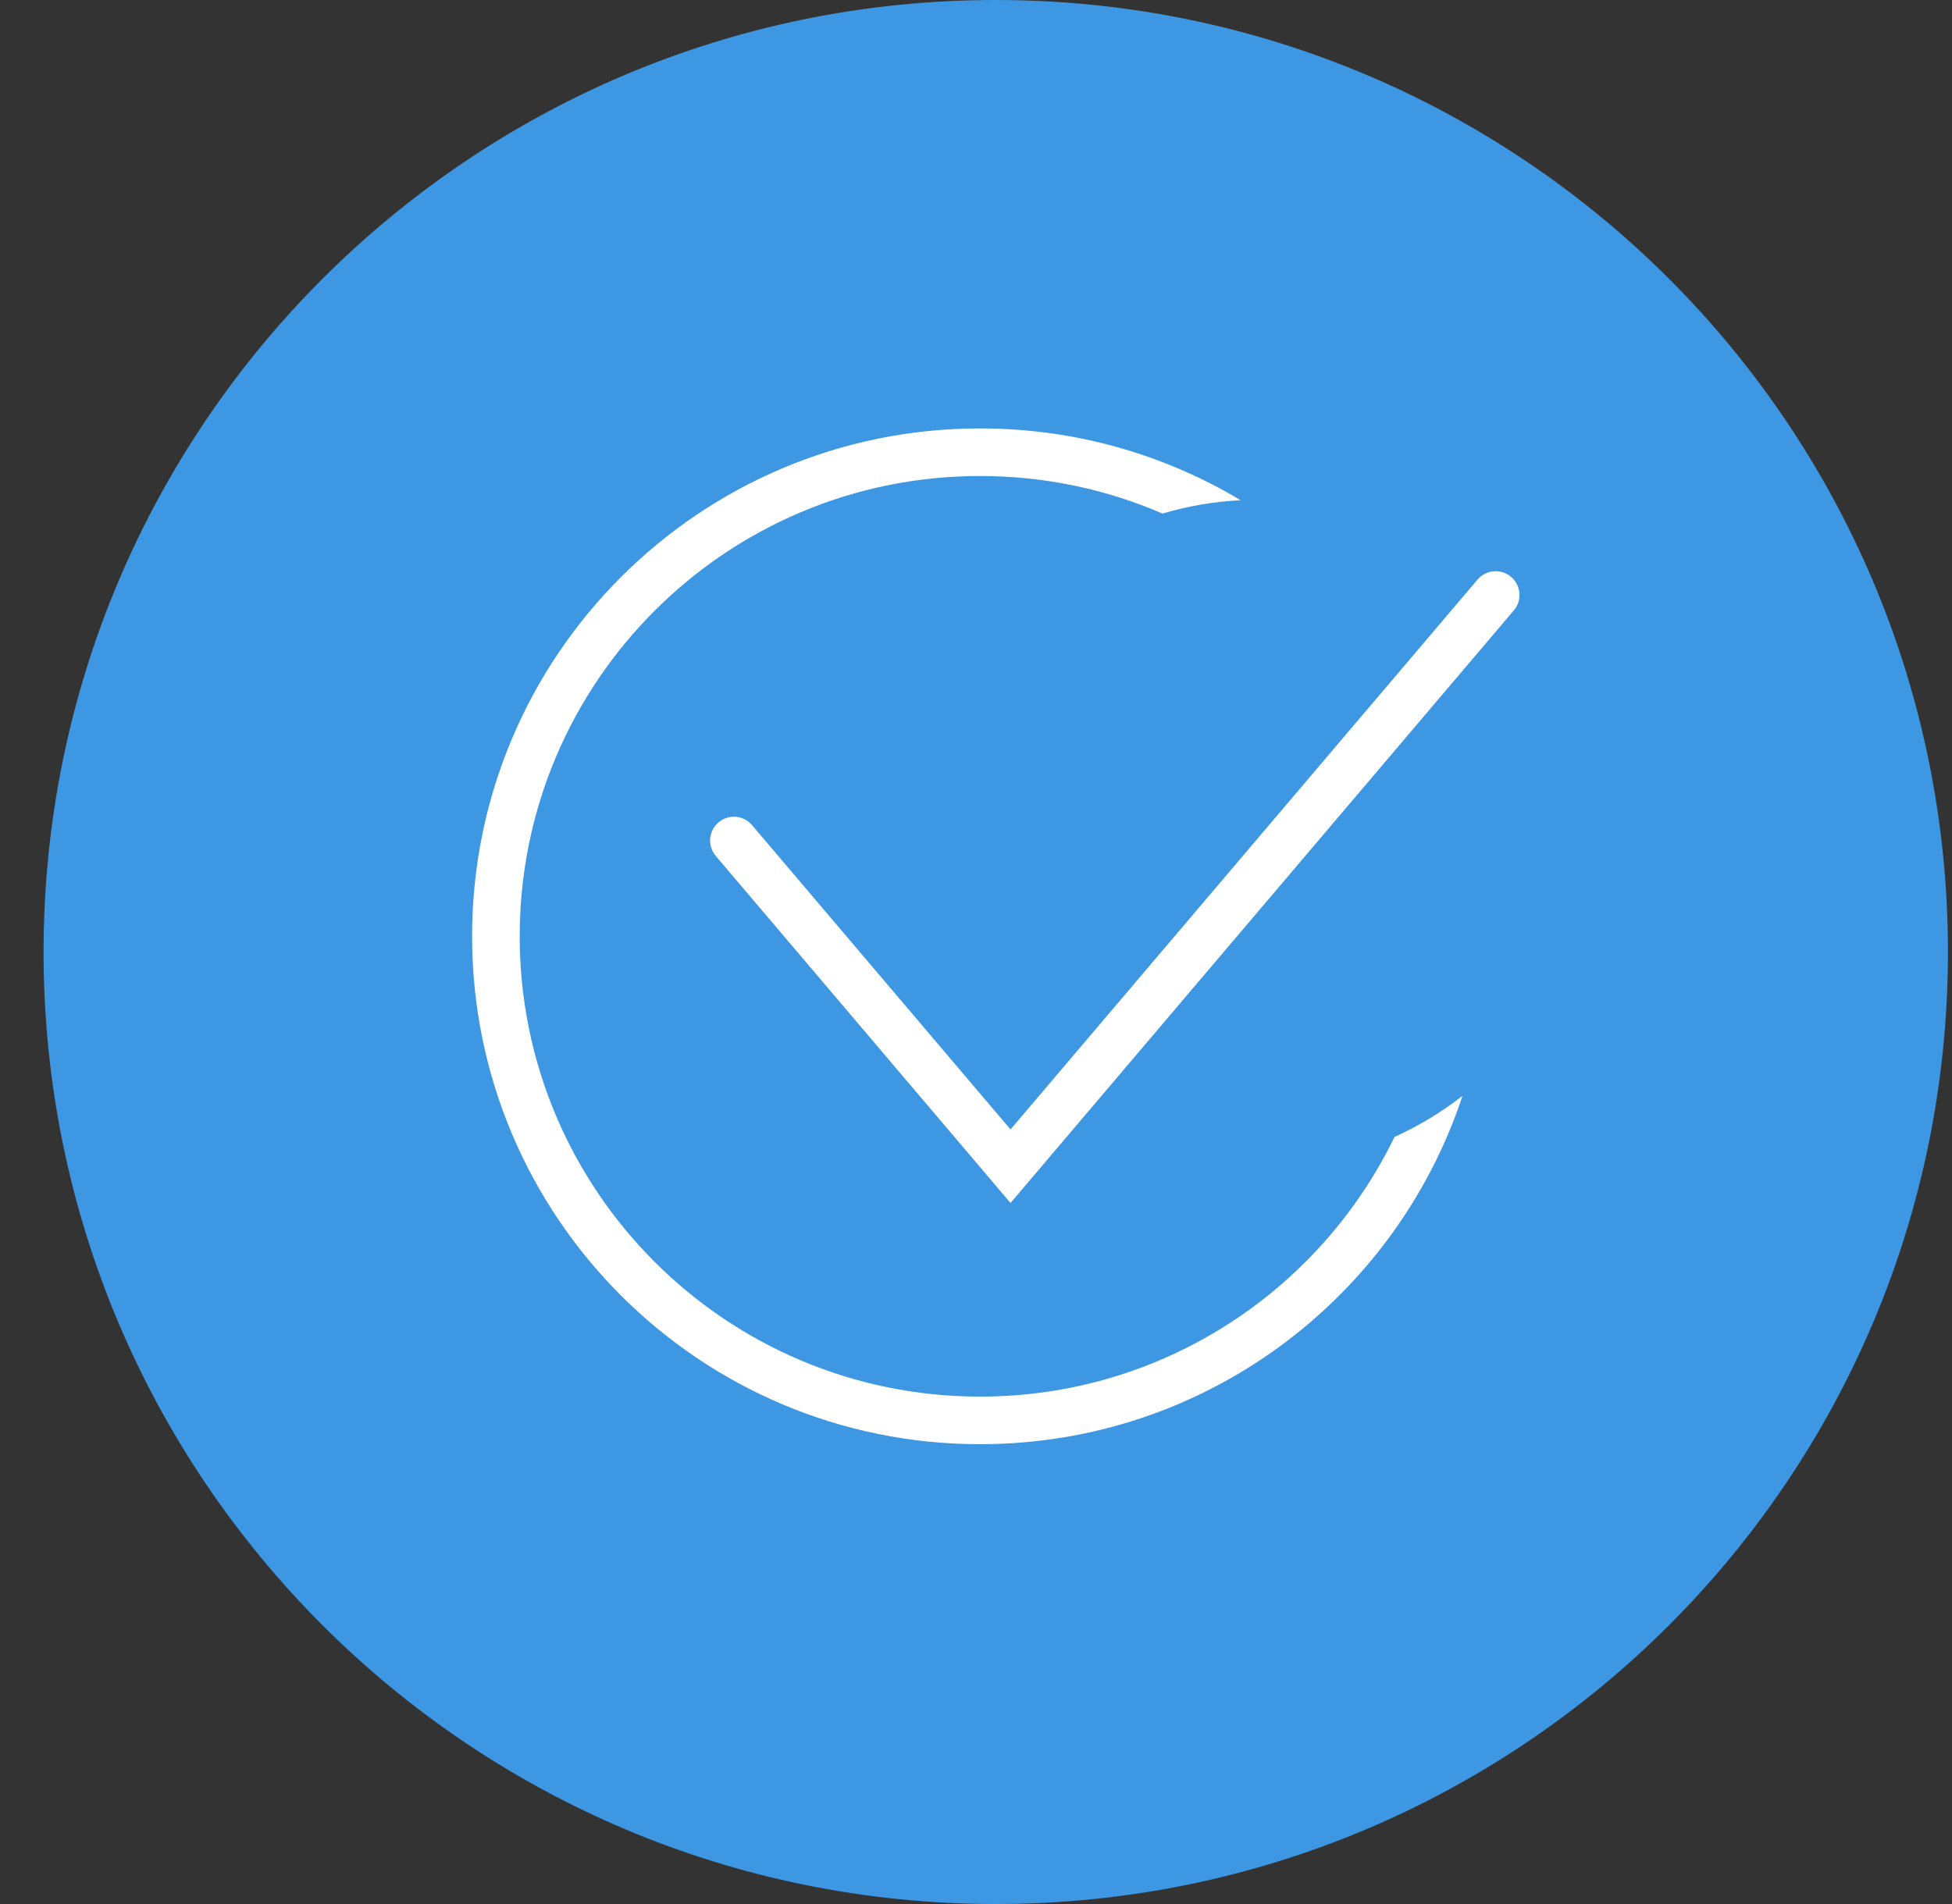
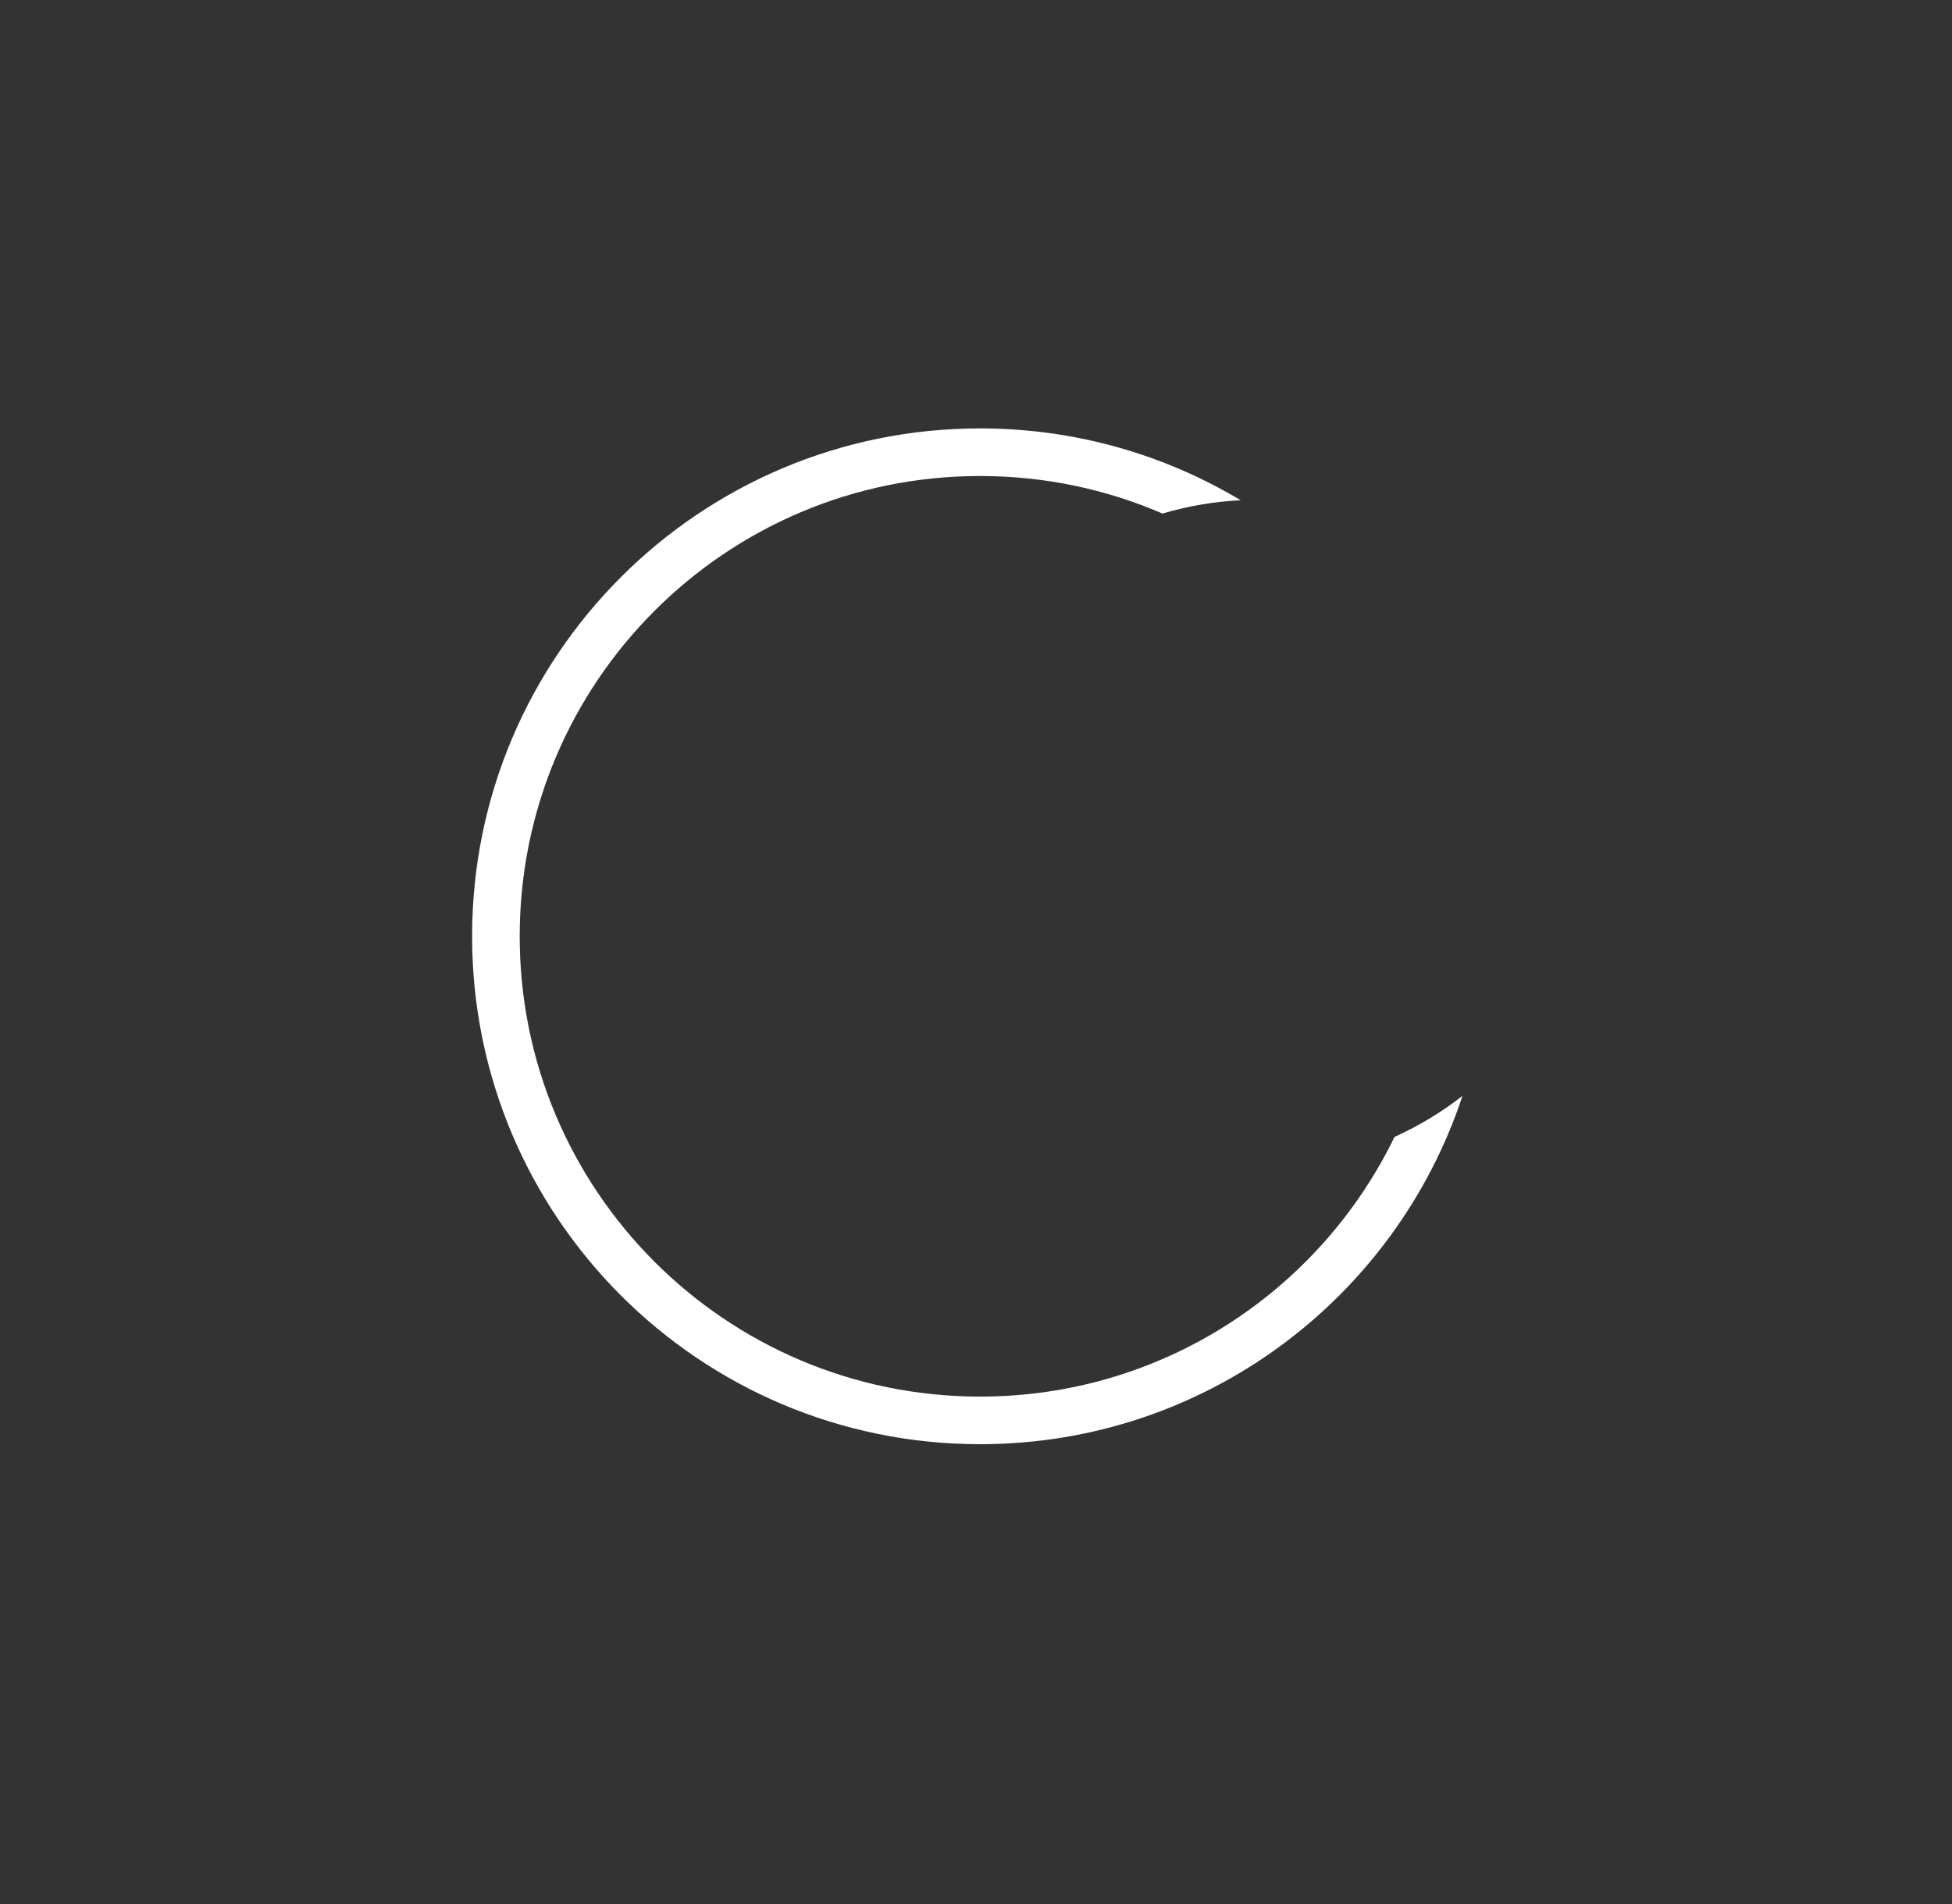
<svg xmlns="http://www.w3.org/2000/svg" width="41" height="40" viewBox="0 0 41 40" fill="none">
  <rect x="0" y="0" width="41" height="40" fill="#333333" stroke="none" />
  <g clip-path="url(#clip0_1596_744)">
-     <path d="M20.915 40C31.961 40 40.915 31.046 40.915 20C40.915 8.954 31.961 0 20.915 0C9.869 0 0.915 8.954 0.915 20C0.915 31.046 9.869 40 20.915 40Z" fill="#3E97E2" />
    <path fill-rule="evenodd" clip-rule="evenodd" d="M10.916 19.67C10.916 14.329 15.245 10 20.586 10C21.947 10 23.243 10.281 24.418 10.789C24.942 10.633 25.492 10.537 26.059 10.509C24.459 9.551 22.587 9 20.586 9C14.693 9 9.916 13.777 9.916 19.67C9.916 25.563 14.693 30.34 20.586 30.34C25.308 30.34 29.313 27.273 30.718 23.022C30.281 23.363 29.803 23.653 29.291 23.884C27.725 27.113 24.416 29.34 20.586 29.34C15.245 29.34 10.916 25.01 10.916 19.67Z" fill="white" />
-     <path d="M15.415 17.658L21.225 24.5L31.415 12.5" stroke="white" stroke-linecap="round" />
  </g>
  <defs>
    <clipPath id="clip0_1596_744">
      <rect width="41" height="40" fill="white" />
    </clipPath>
  </defs>
</svg>